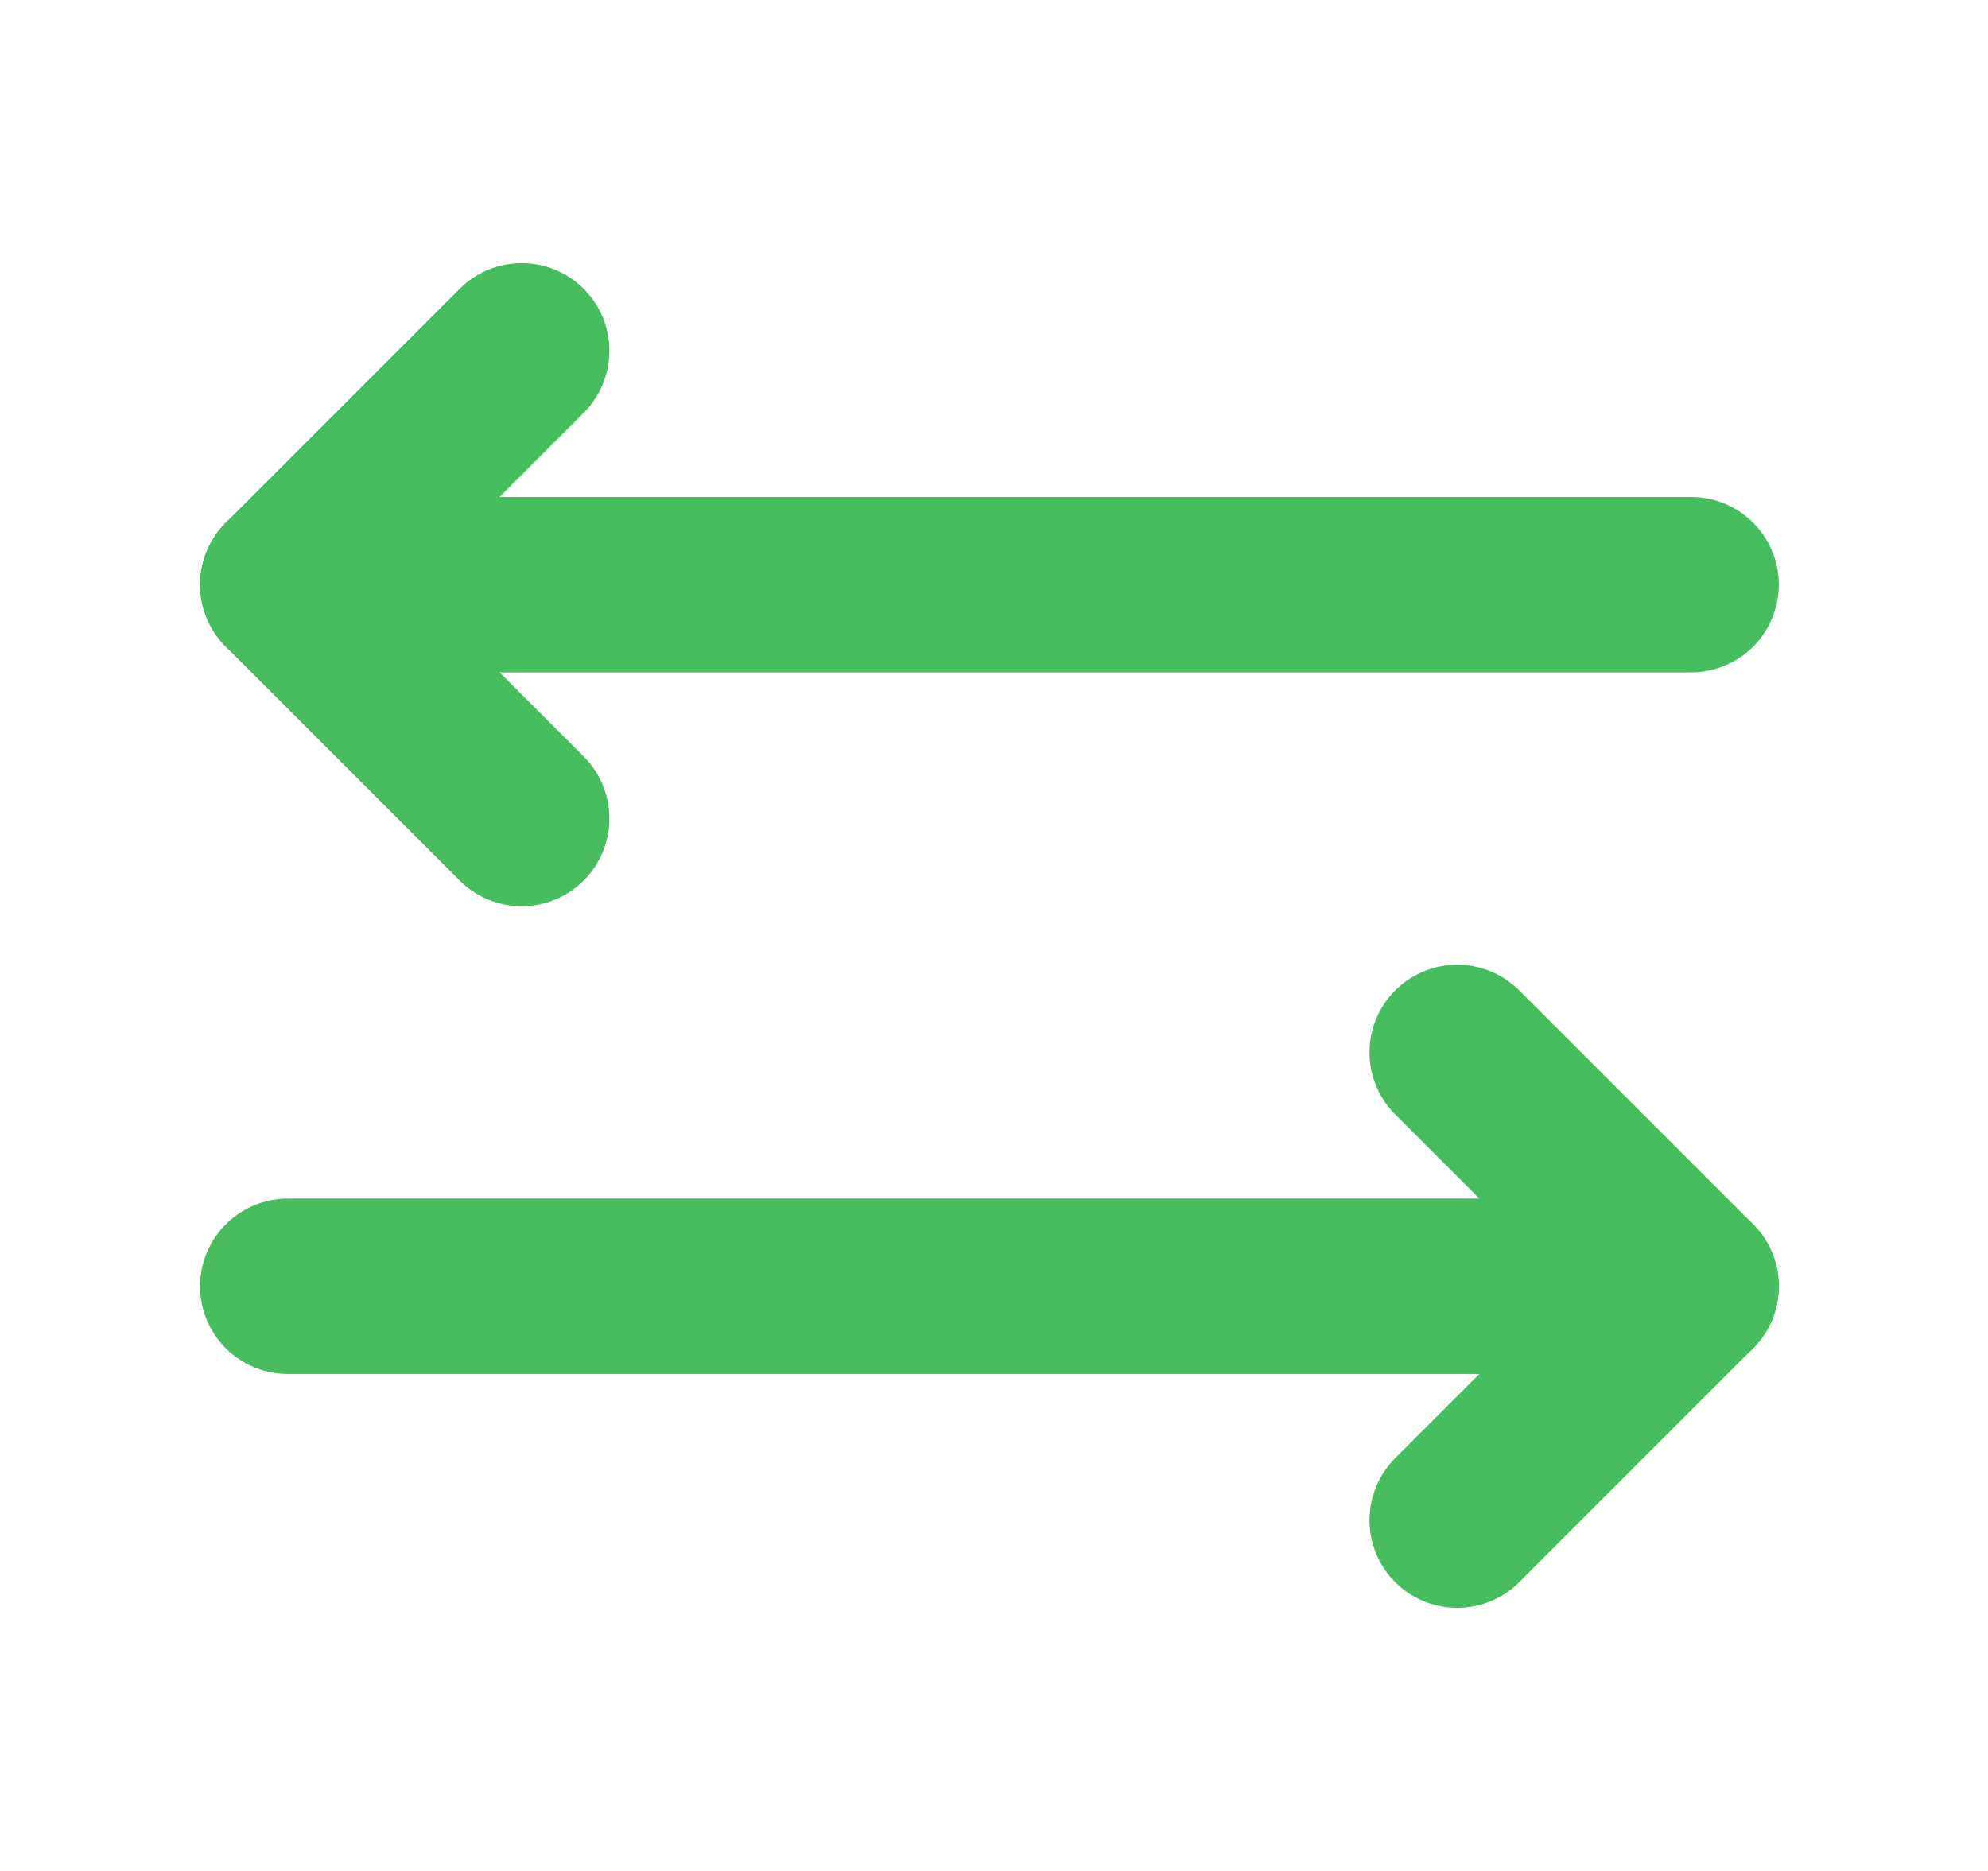
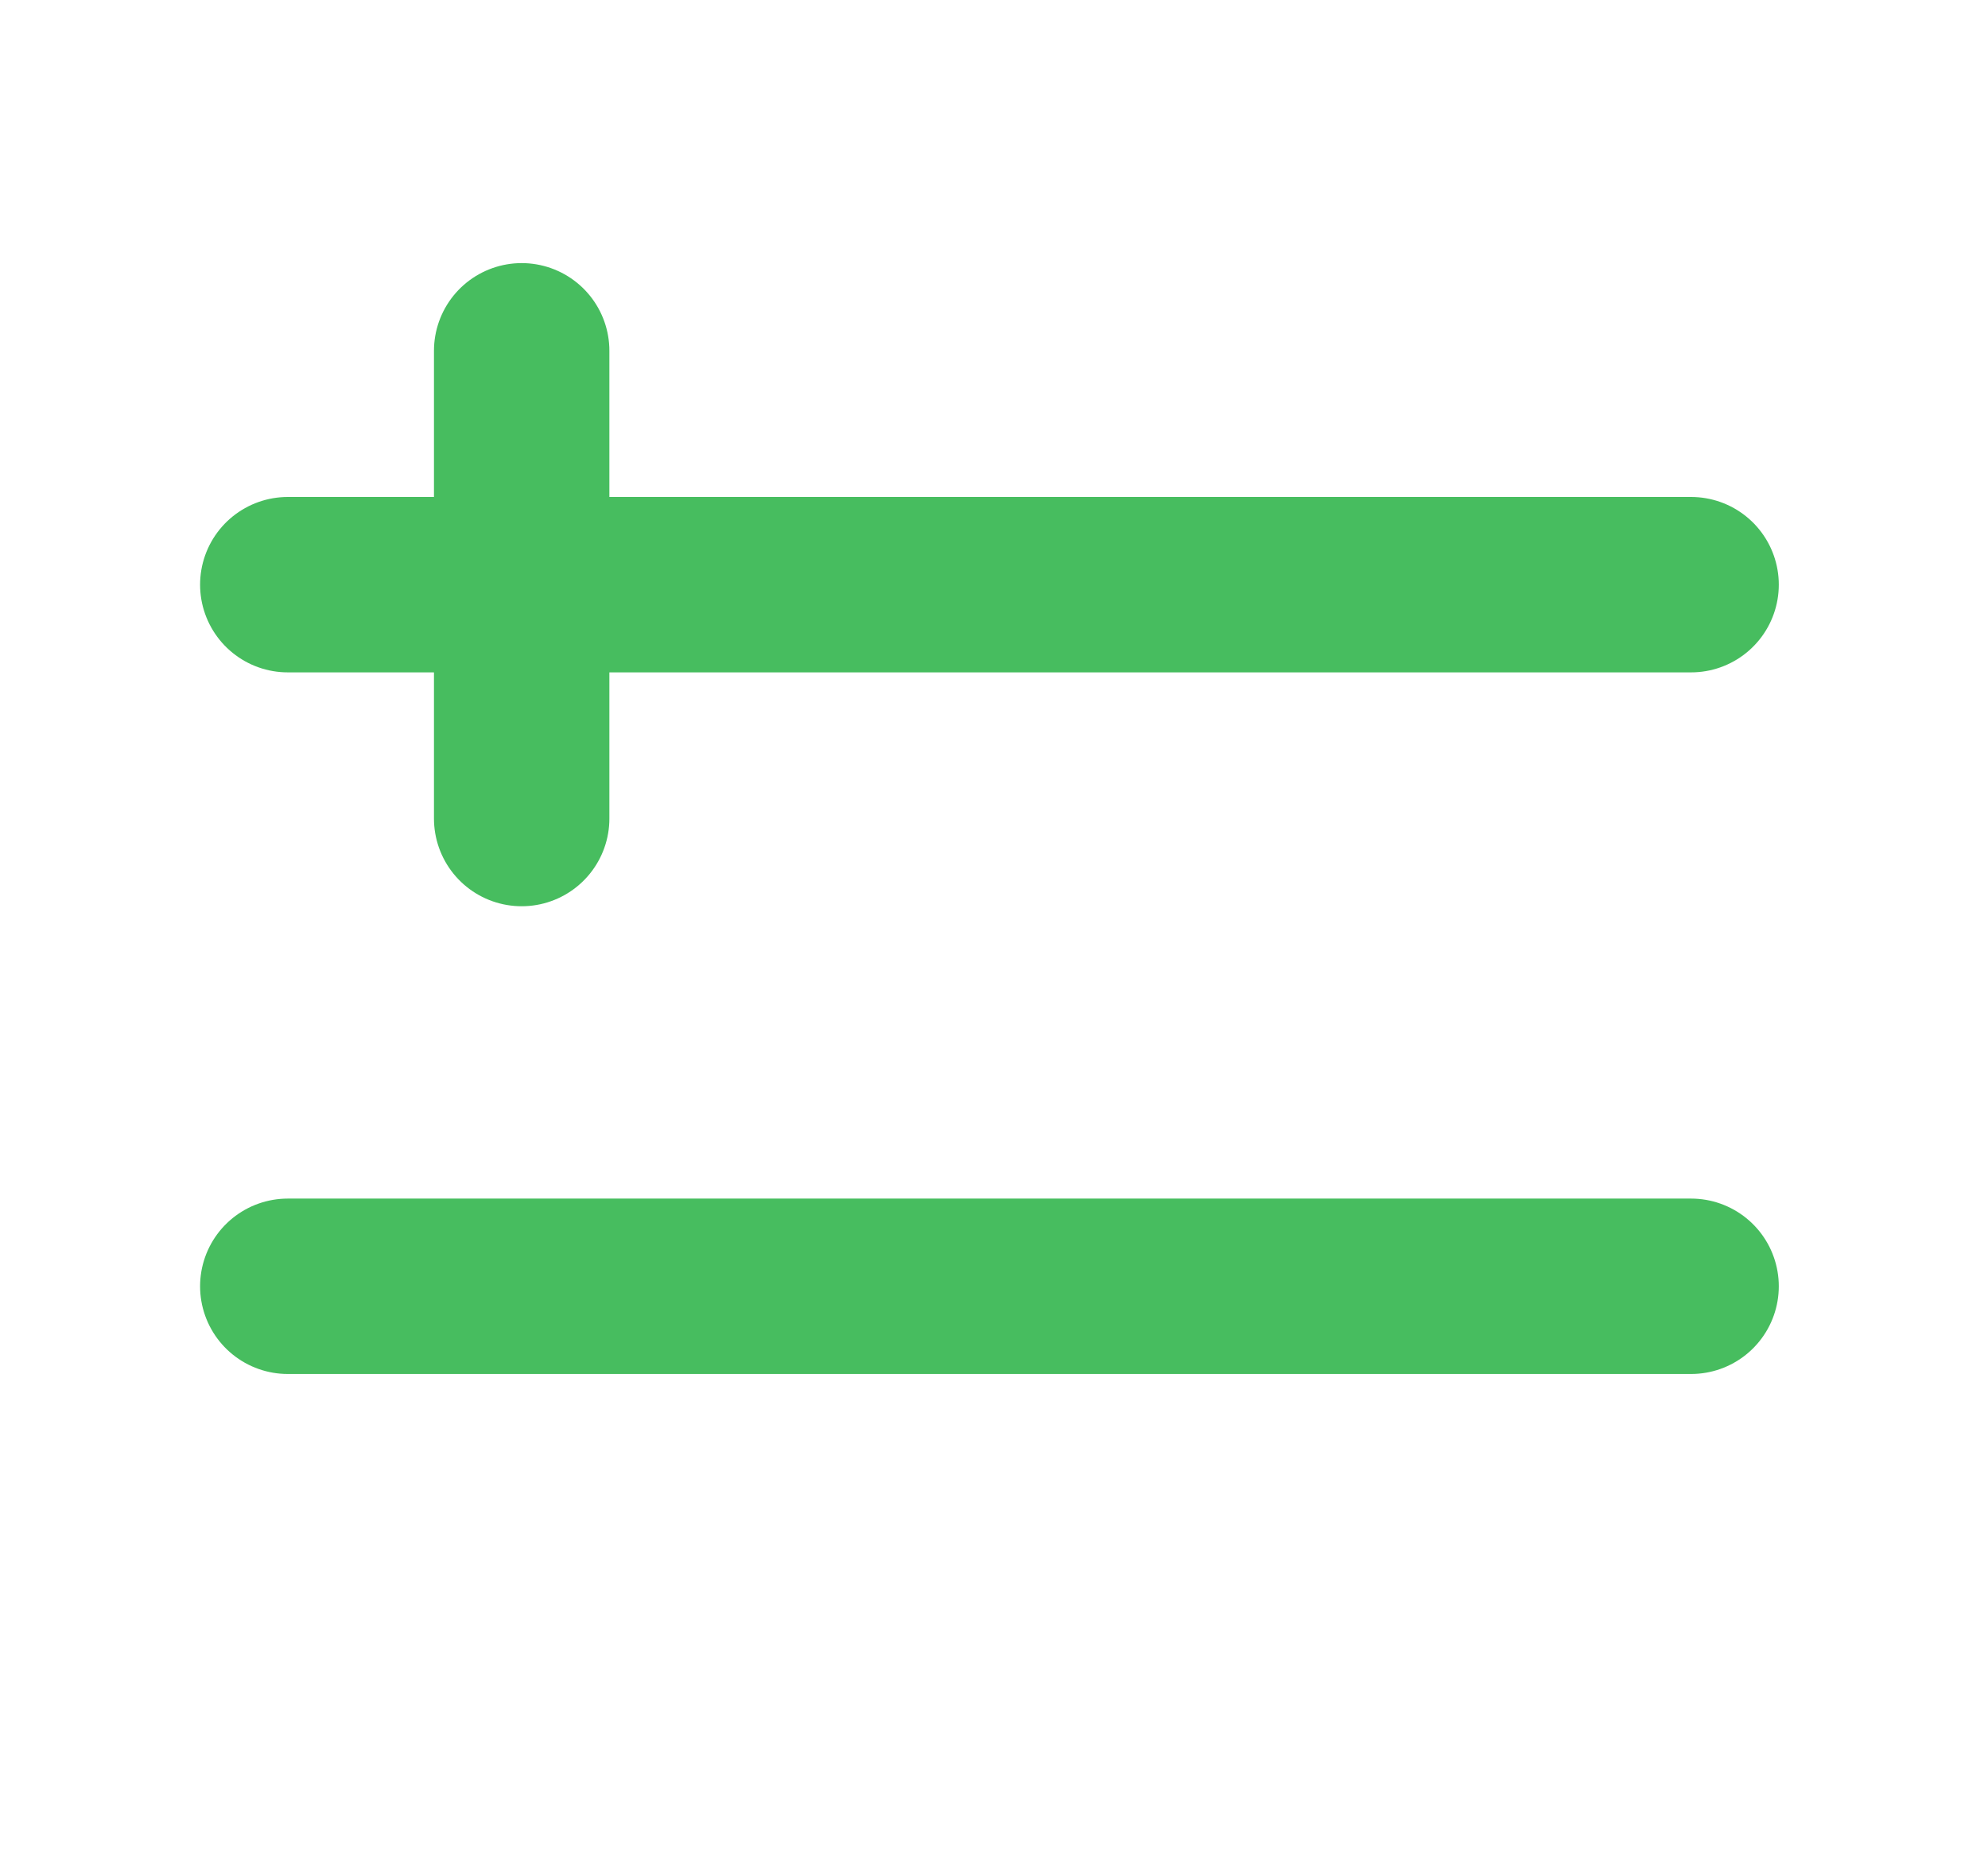
<svg xmlns="http://www.w3.org/2000/svg" width="17" height="16" viewBox="0 0 17 16" fill="none">
-   <path d="M12.461 9L14.461 11L12.461 13" stroke="#47BD5F" stroke-width="1.5" stroke-linecap="round" stroke-linejoin="round" />
  <path d="M2.461 11H14.461" stroke="#47BD5F" stroke-width="1.5" stroke-linecap="round" stroke-linejoin="round" />
-   <path d="M4.461 7L2.461 5L4.461 3" stroke="#47BD5F" stroke-width="1.5" stroke-linecap="round" stroke-linejoin="round" />
+   <path d="M4.461 7L4.461 3" stroke="#47BD5F" stroke-width="1.5" stroke-linecap="round" stroke-linejoin="round" />
  <path d="M14.461 5H2.461" stroke="#47BD5F" stroke-width="1.5" stroke-linecap="round" stroke-linejoin="round" />
</svg>